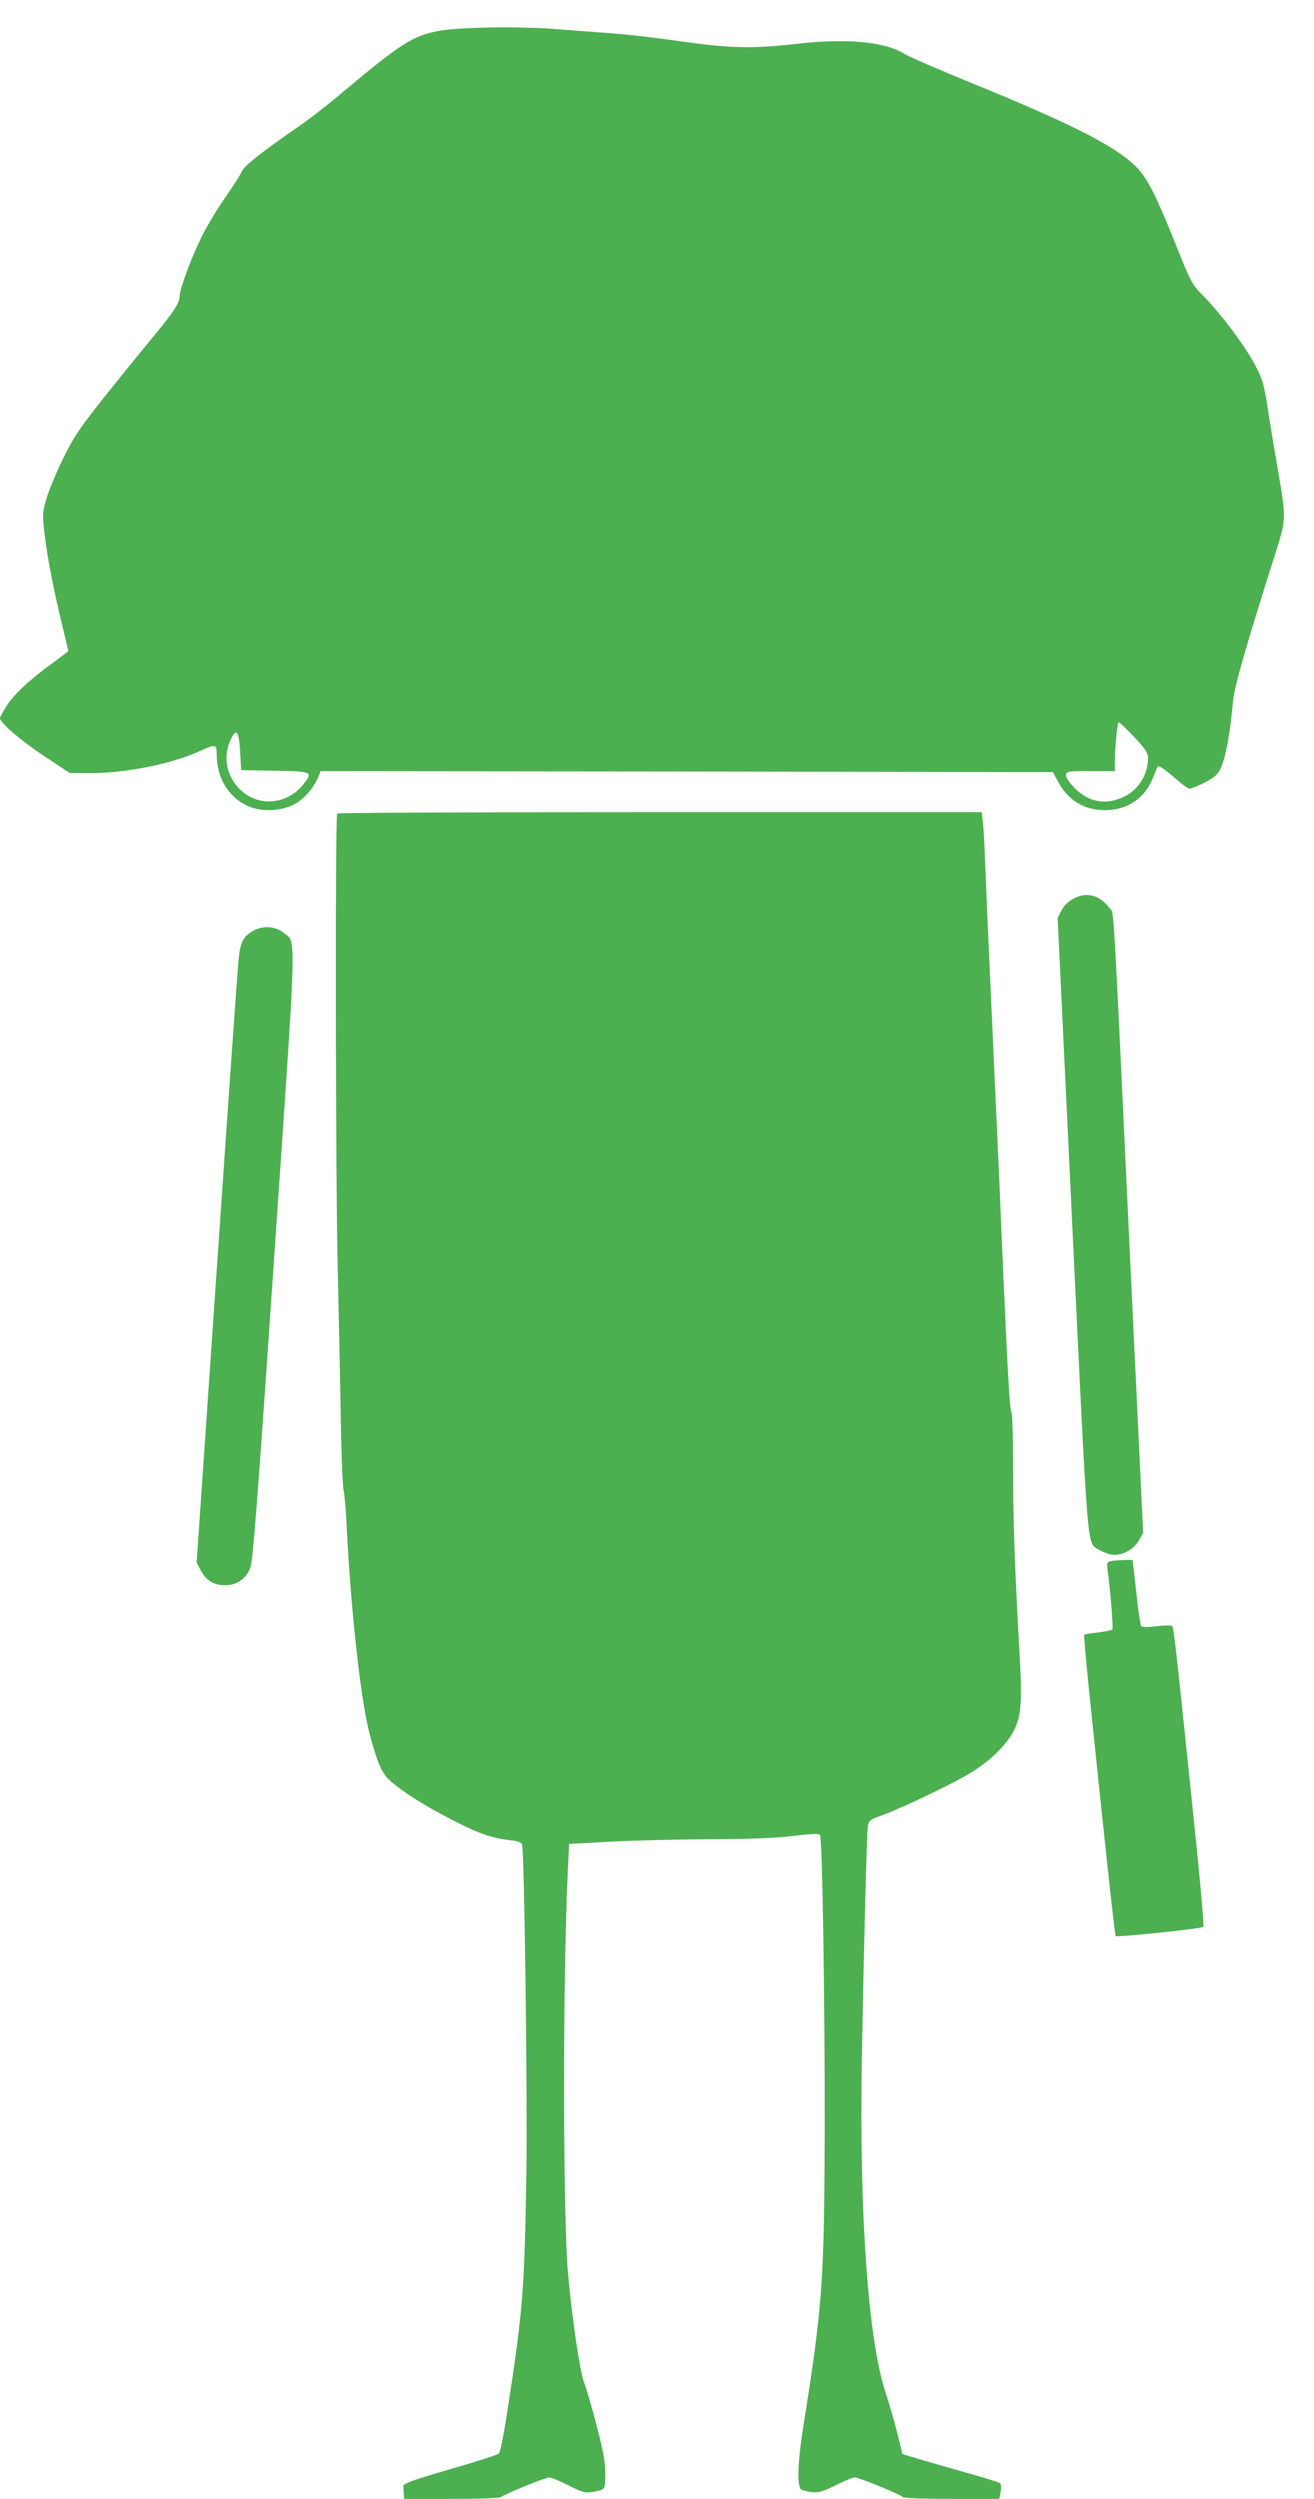
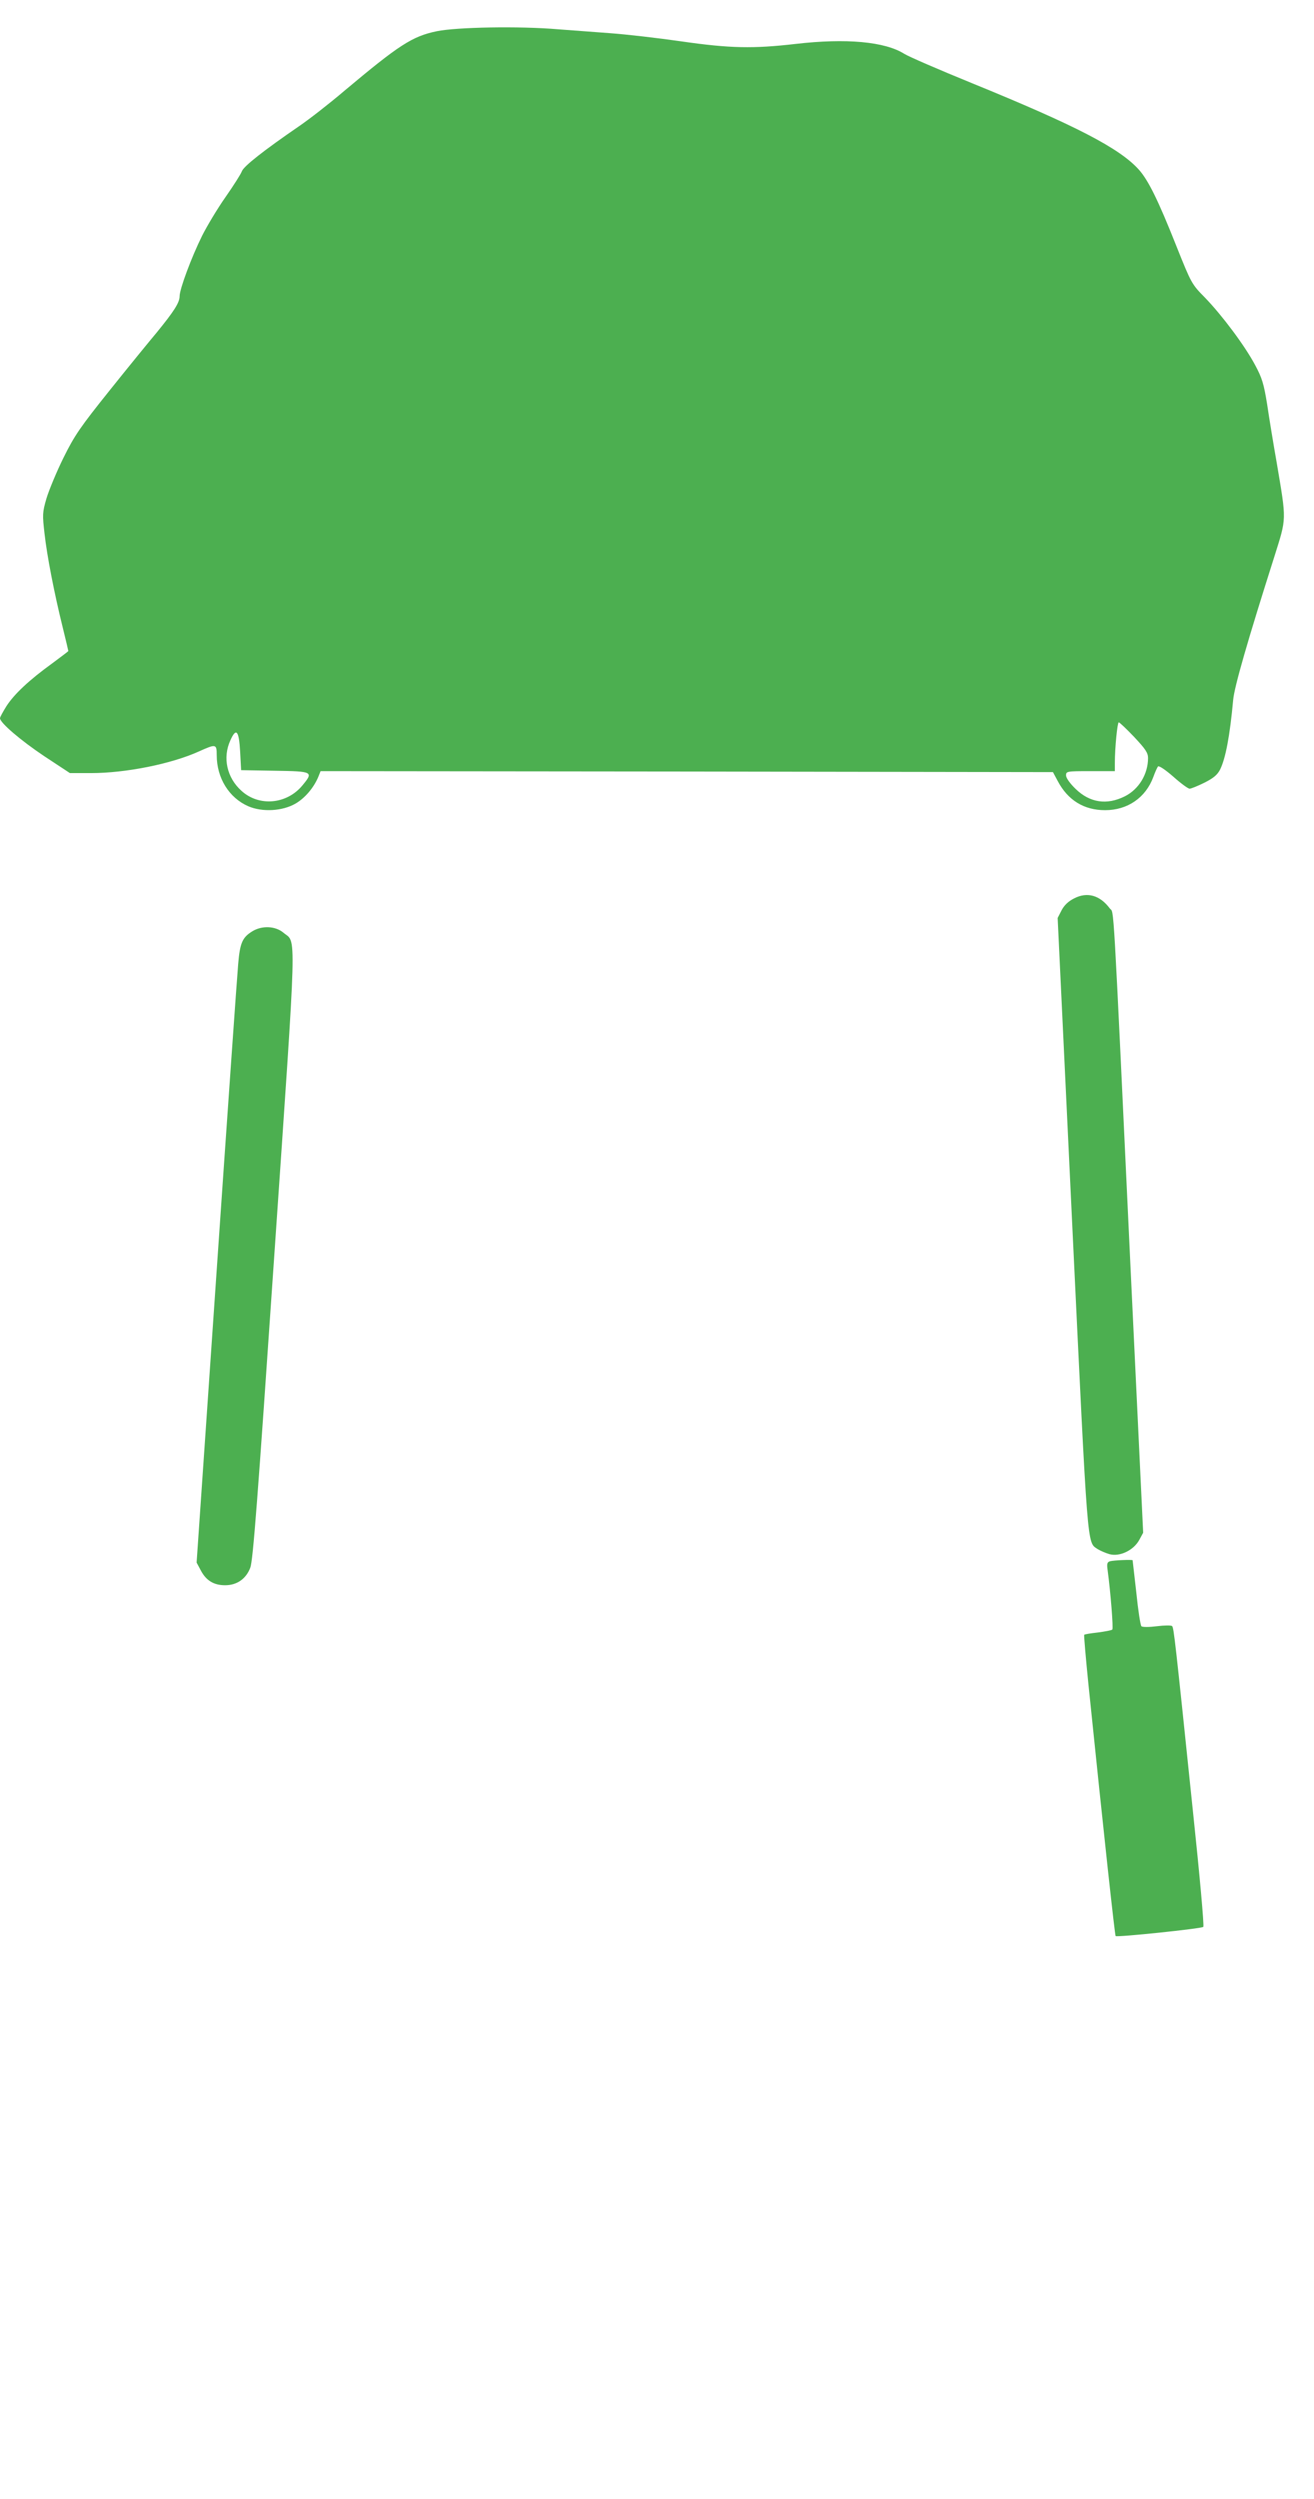
<svg xmlns="http://www.w3.org/2000/svg" version="1.0" width="673pt" height="1280pt" viewBox="0 0 673 1280" preserveAspectRatio="xMidYMid meet">
  <g transform="translate(0,1280) scale(0.1,-0.1)" fill="#4caf50" stroke="none">
    <path d="M2237 12640 c-126 -26 -194 -71 -473 -305 -75 -64 -180 -146 -233 -182 -182 -125 -282 -204 -292 -230 -5 -14 -43 -74 -85 -134 -42 -60 -95 -149 -119 -197 -55 -111 -115 -273 -115 -309 0 -33 -29 -78 -118 -187 -36 -43 -144 -175 -239 -294 -153 -191 -181 -232 -238 -347 -35 -71 -74 -165 -87 -208 -21 -72 -21 -84 -10 -180 13 -116 50 -306 93 -480 16 -65 29 -120 29 -122 0 -1 -38 -30 -84 -64 -116 -84 -193 -156 -233 -218 -18 -29 -33 -56 -33 -62 0 -23 105 -113 226 -194 l132 -87 108 0 c178 0 412 47 553 111 87 39 91 39 91 -19 0 -117 63 -219 162 -262 72 -31 175 -25 242 14 48 28 93 81 116 136 l12 30 1876 -2 1875 -3 24 -45 c52 -99 135 -150 243 -150 115 0 208 64 247 170 9 25 20 49 24 54 5 5 38 -17 78 -52 38 -34 76 -62 84 -62 7 0 42 14 76 31 46 23 66 40 80 67 28 57 50 171 67 357 6 67 74 303 211 734 63 201 63 179 12 481 -17 96 -39 231 -49 299 -17 105 -26 135 -61 200 -53 100 -170 256 -257 346 -68 69 -70 72 -147 265 -94 237 -144 337 -192 391 -99 110 -323 226 -855 443 -169 69 -324 136 -346 150 -100 63 -298 81 -557 51 -217 -25 -335 -23 -585 13 -118 17 -282 36 -365 42 -82 6 -203 15 -267 20 -199 17 -519 11 -621 -10z m3572 -3615 c58 -62 71 -81 71 -108 0 -82 -47 -160 -119 -196 -92 -46 -179 -33 -252 38 -29 28 -49 56 -49 69 0 21 3 22 125 22 l125 0 0 43 c0 77 13 207 20 207 4 0 40 -34 79 -75z m-4579 -76 l5 -94 173 -3 c195 -3 199 -5 141 -75 -80 -97 -222 -110 -312 -28 -75 67 -98 170 -57 259 30 67 44 50 50 -59z" />
-     <path d="M1727 8633 c-11 -10 -8 -1918 3 -2348 5 -209 12 -540 15 -735 3 -195 10 -368 15 -385 4 -16 11 -86 14 -155 22 -453 73 -919 120 -1095 41 -152 63 -201 109 -241 68 -58 183 -130 317 -198 132 -68 199 -91 292 -102 41 -4 59 -11 62 -23 12 -38 28 -1309 22 -1681 -10 -617 -18 -709 -102 -1250 -15 -96 -32 -180 -38 -187 -6 -7 -119 -43 -251 -81 -188 -55 -240 -73 -239 -86 0 -9 1 -27 2 -41 l2 -25 243 0 c134 0 247 4 252 9 16 14 228 101 247 101 10 0 55 -18 100 -41 67 -34 87 -40 117 -34 74 13 71 9 71 95 0 60 -10 116 -45 248 -24 94 -53 192 -64 220 -20 50 -61 327 -81 547 -27 293 -28 1510 -2 2065 l7 145 220 12 c121 6 350 12 510 12 197 1 330 6 419 17 99 12 131 13 136 4 12 -19 25 -864 24 -1495 -2 -789 -11 -914 -109 -1530 -31 -195 -34 -321 -8 -329 71 -20 90 -18 171 23 45 23 90 41 100 41 21 0 232 -86 247 -101 5 -5 113 -9 251 -9 l242 0 7 36 c3 20 3 40 -2 44 -4 4 -82 29 -173 54 -91 26 -202 58 -246 71 l-82 25 -26 107 c-15 59 -43 155 -62 214 -88 271 -133 909 -120 1699 9 515 25 1158 31 1196 5 28 12 34 68 54 113 41 391 175 473 228 96 62 172 138 209 212 36 71 41 150 26 408 -24 424 -33 684 -32 941 0 146 -4 269 -8 275 -9 11 -19 184 -41 681 -6 132 -15 344 -20 470 -15 324 -25 554 -60 1325 -5 118 -12 280 -15 360 -3 80 -8 166 -11 193 l-6 47 -1647 0 c-906 0 -1651 -3 -1654 -7z" />
    <path d="M5501 8198 c-30 -15 -51 -36 -64 -61 l-20 -39 75 -1577 c81 -1693 75 -1617 130 -1656 13 -8 40 -20 61 -26 53 -14 123 20 152 73 l20 37 -64 1343 c-93 1978 -84 1824 -107 1855 -51 68 -116 86 -183 51z" />
    <path d="M1293 8030 c-51 -31 -64 -59 -73 -167 -5 -54 -55 -766 -111 -1582 l-102 -1485 22 -41 c27 -51 66 -75 124 -75 60 0 107 32 129 90 14 37 37 340 123 1601 118 1723 114 1594 46 1652 -41 34 -109 37 -158 7z" />
    <path d="M5686 4803 c-15 -4 -18 -12 -13 -46 15 -112 30 -298 24 -304 -4 -4 -37 -10 -74 -15 -36 -4 -68 -9 -70 -12 -2 -2 8 -118 22 -257 82 -799 135 -1282 139 -1286 7 -7 440 38 449 47 5 4 -19 270 -53 591 -92 888 -98 941 -107 950 -4 4 -39 4 -78 -1 -39 -5 -74 -5 -79 0 -5 5 -17 82 -26 172 -10 90 -19 164 -19 166 -2 4 -95 0 -115 -5z" />
  </g>
</svg>